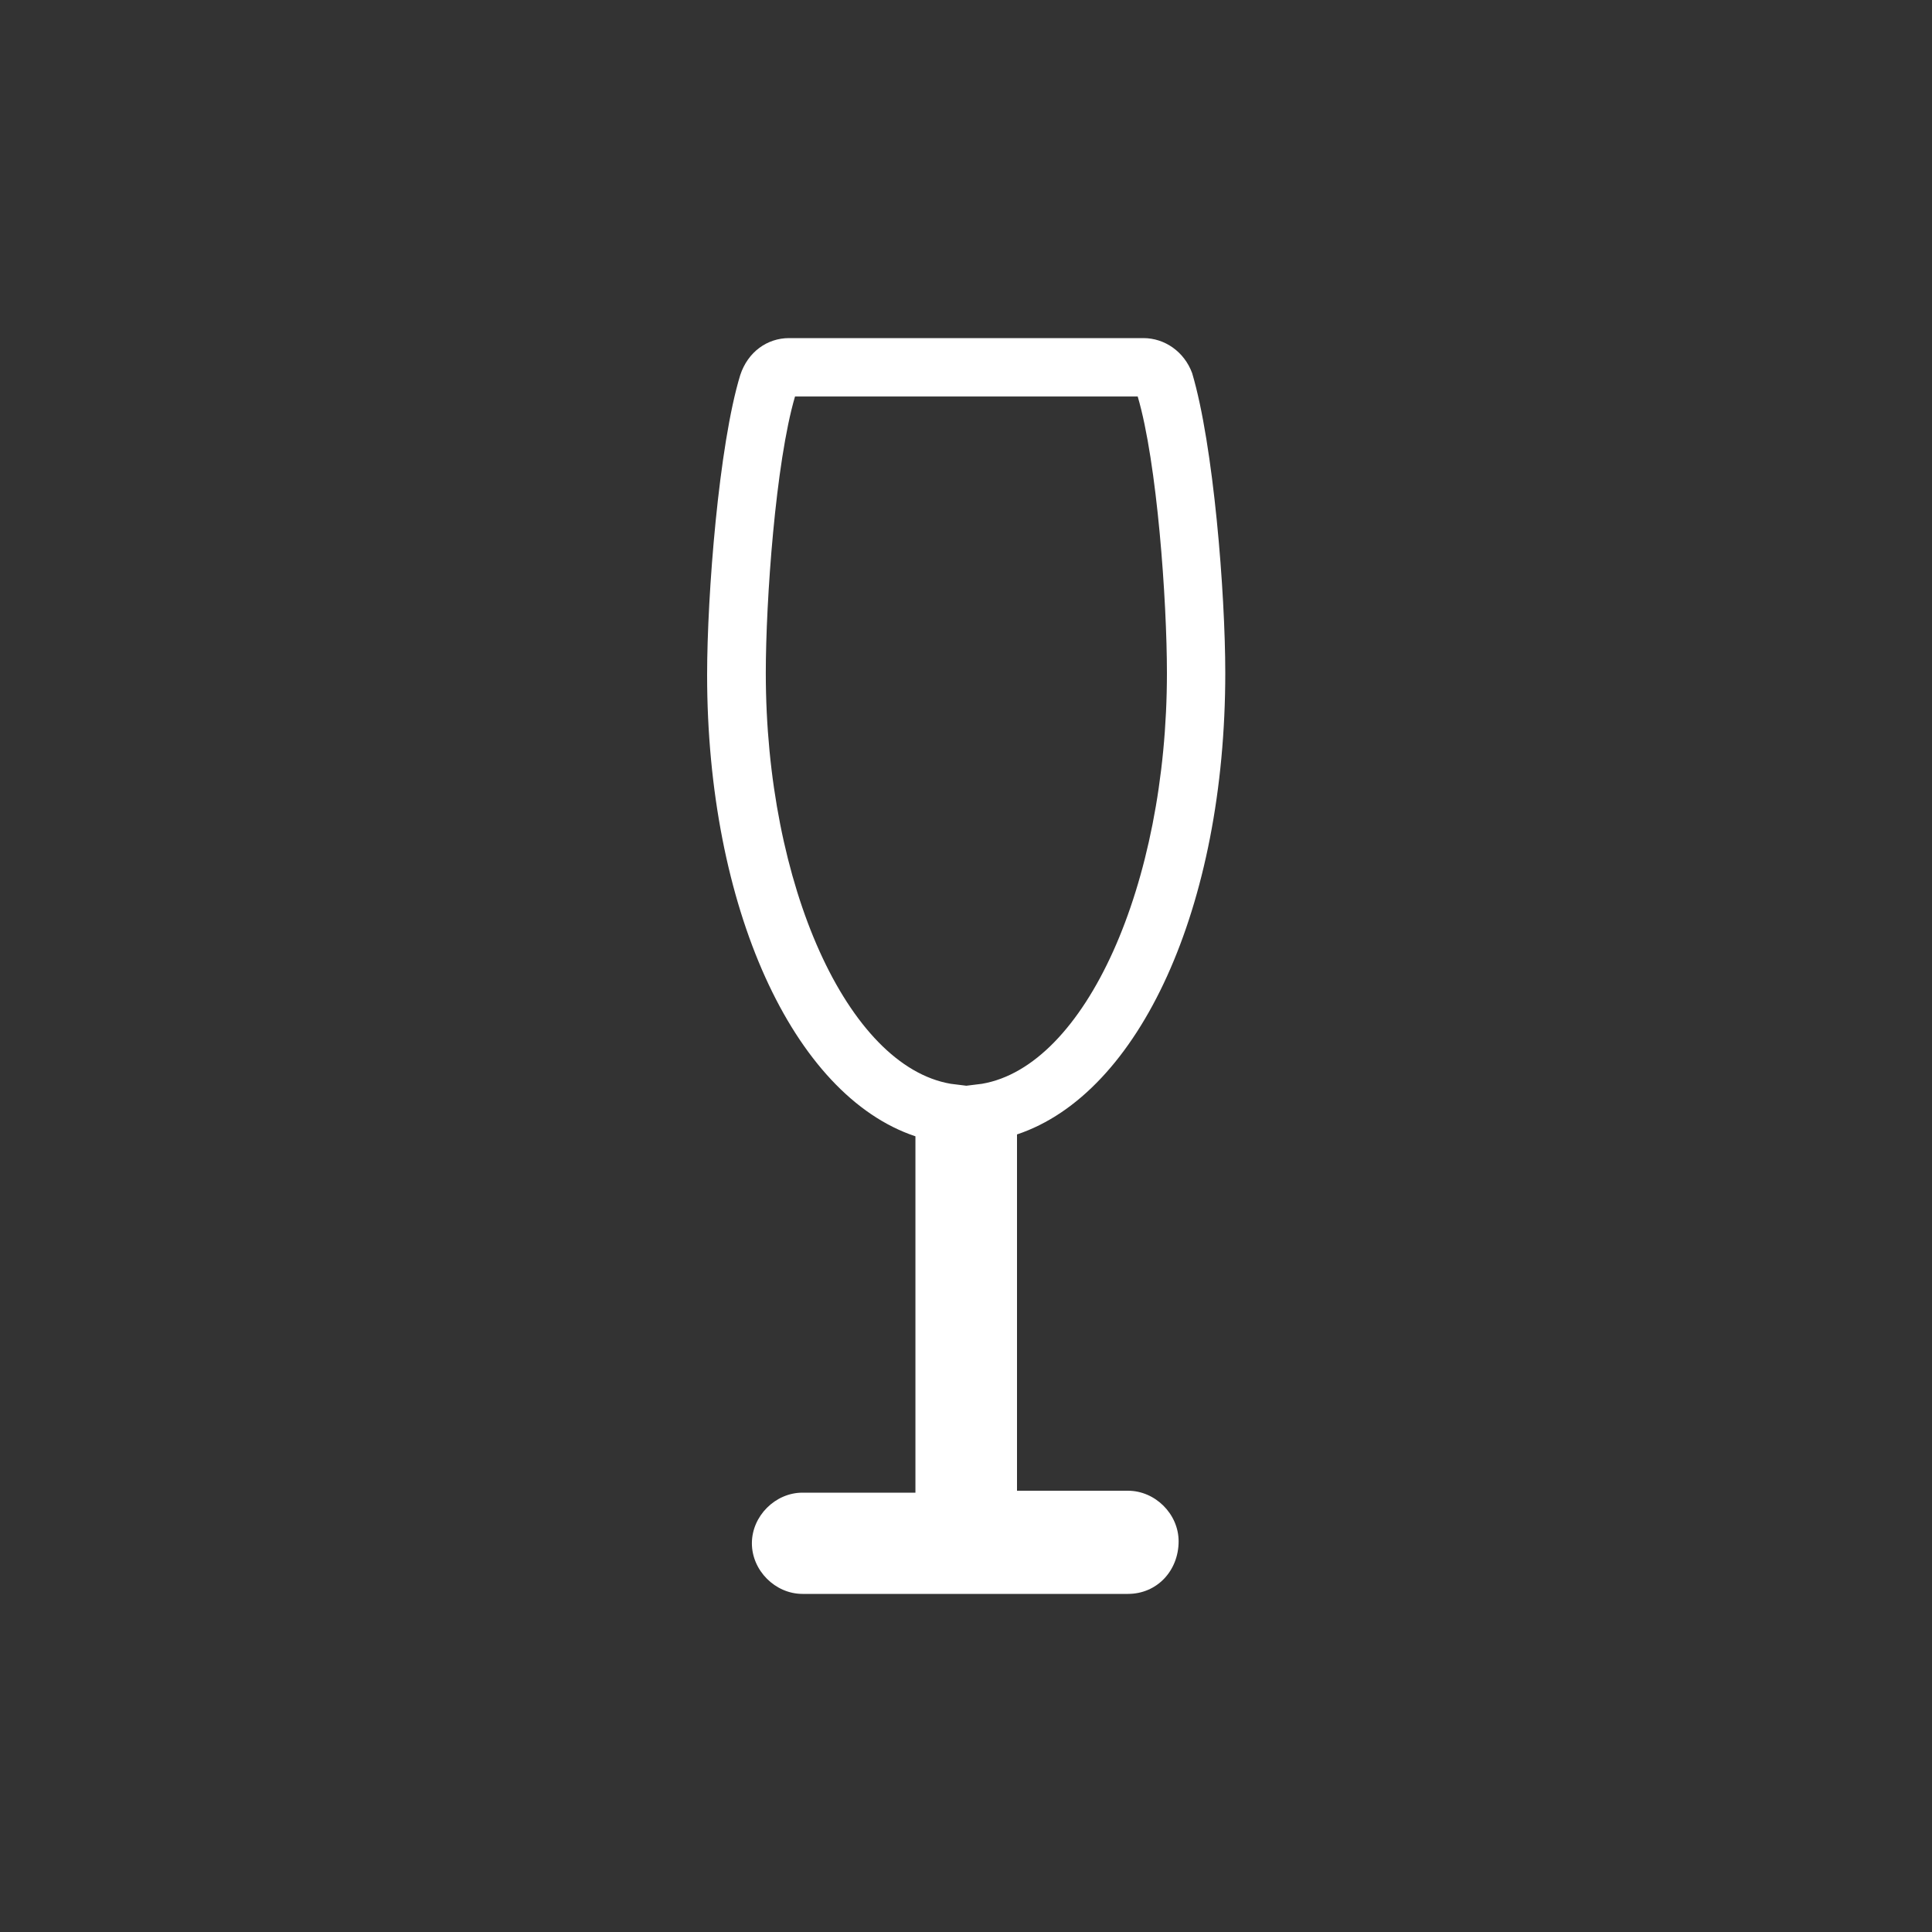
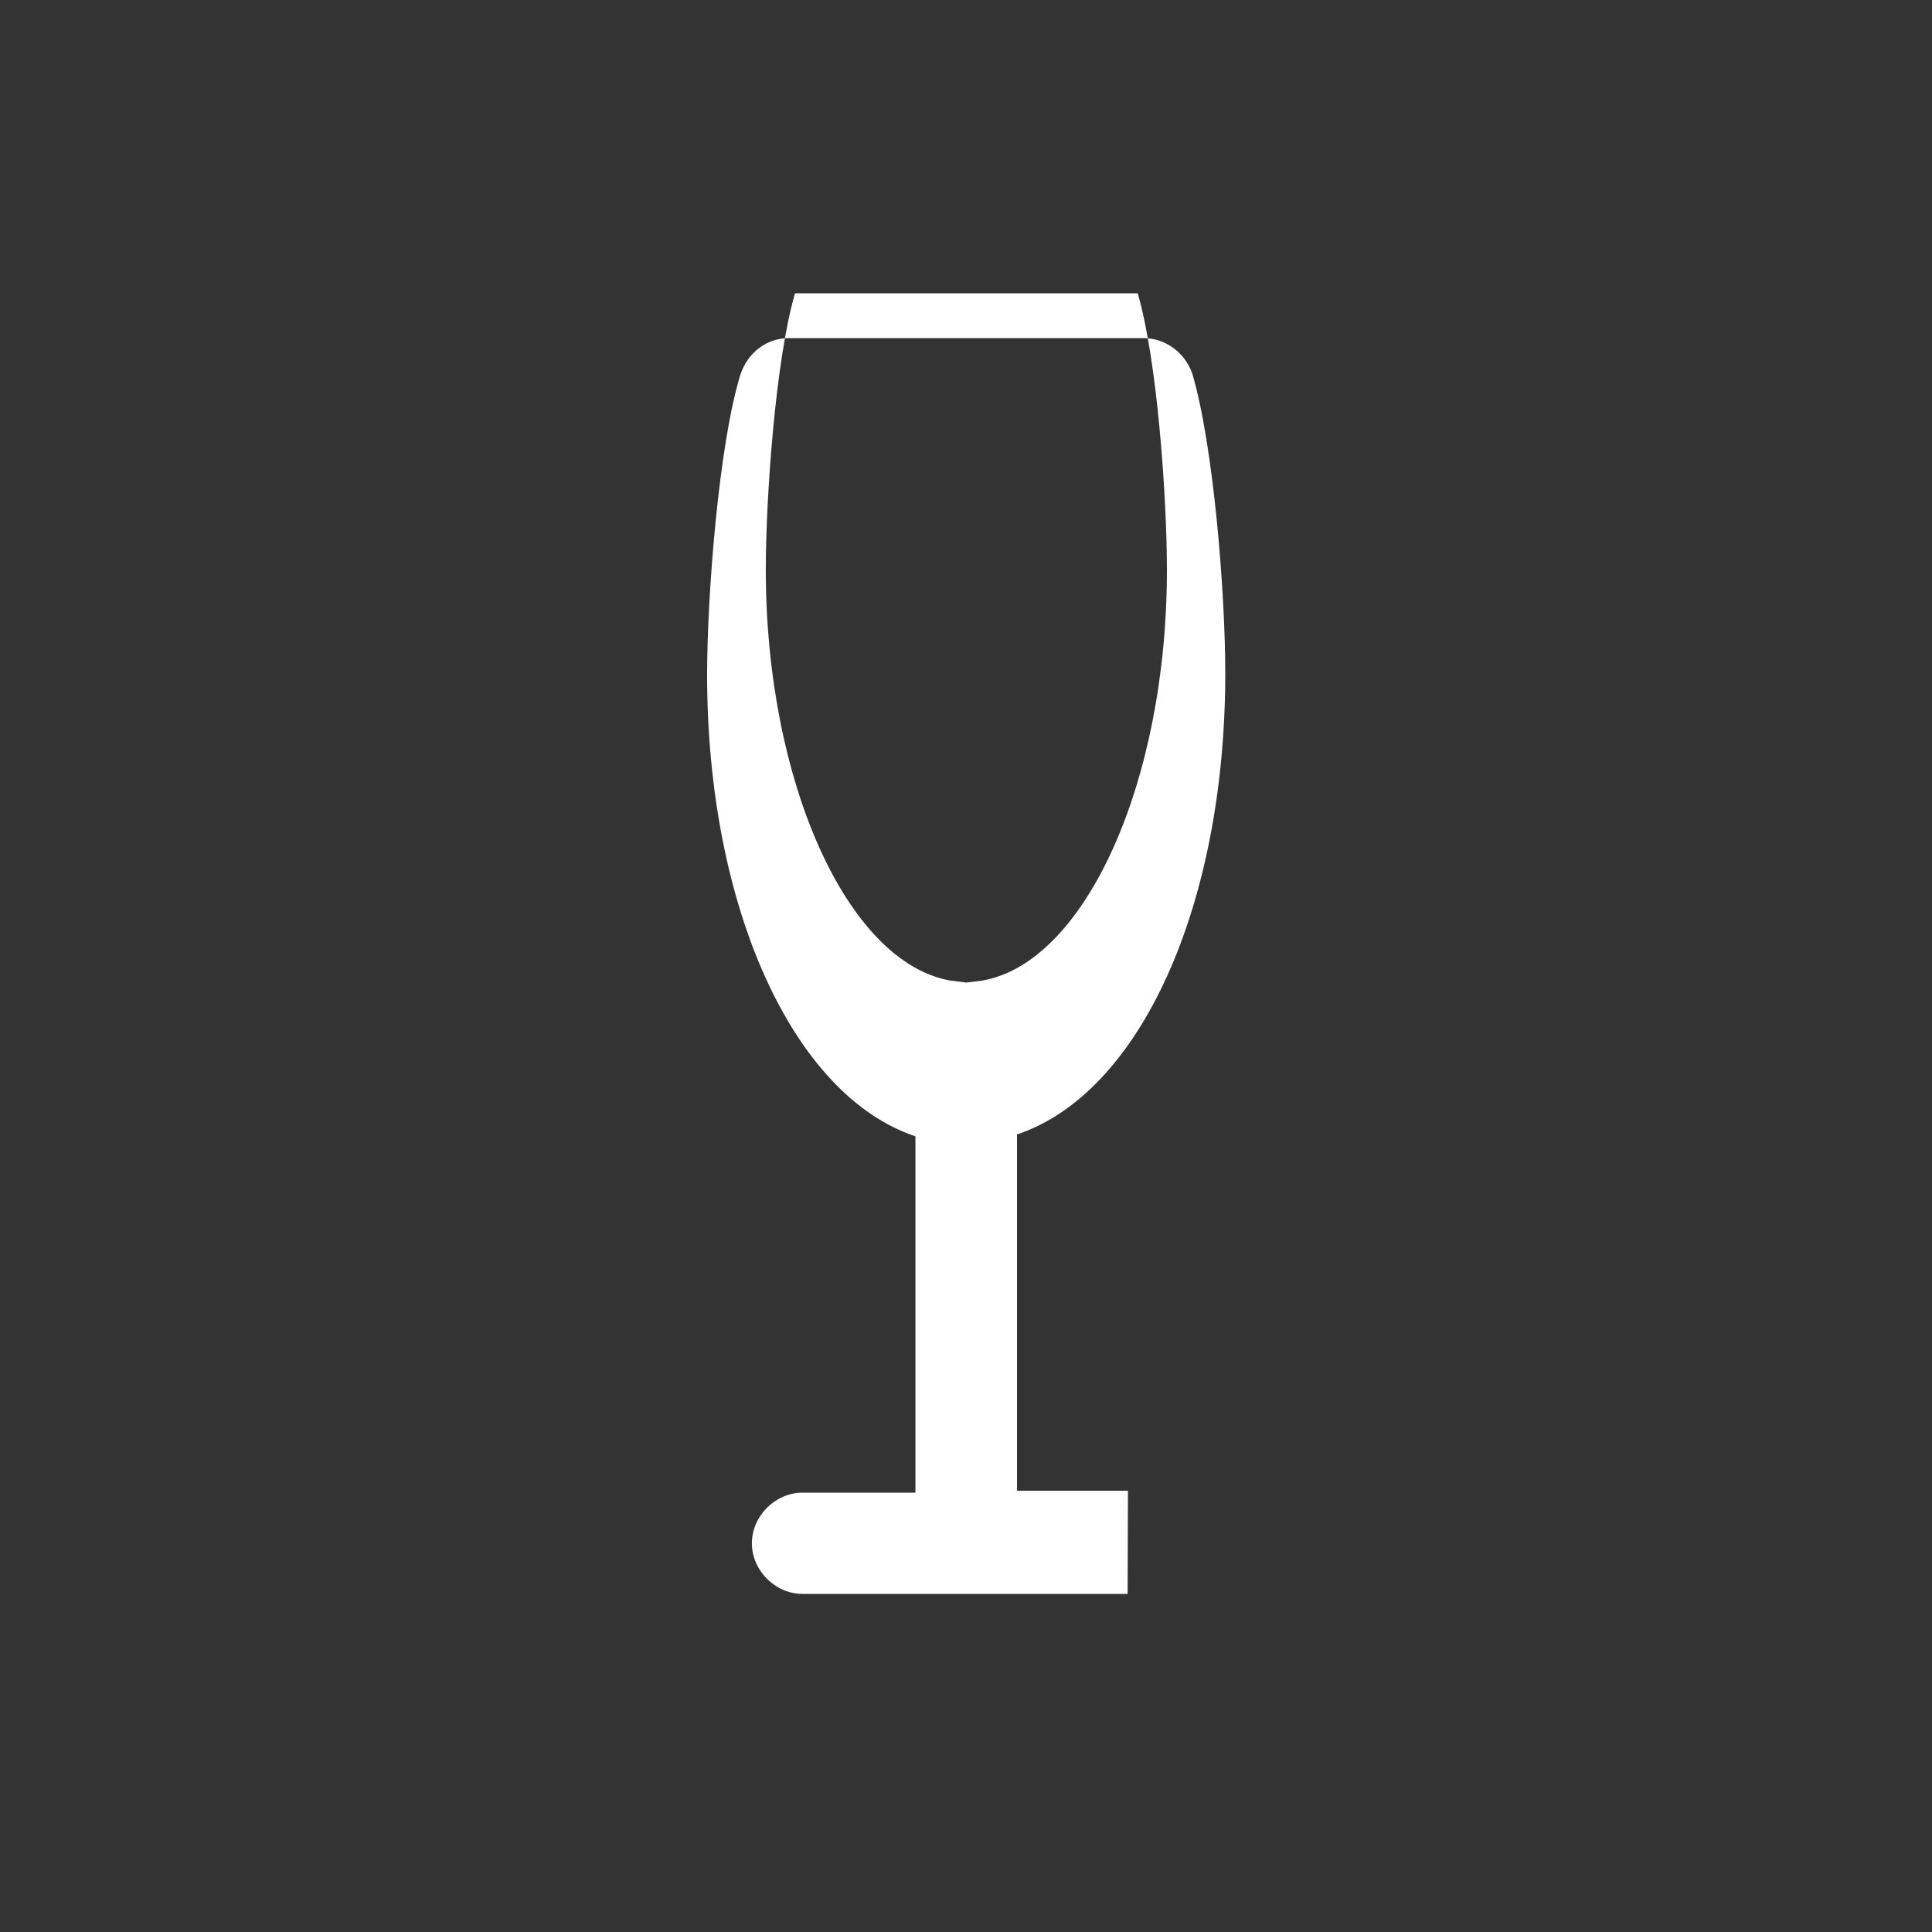
<svg xmlns="http://www.w3.org/2000/svg" width="40" height="40" viewBox="0 0 40 40">
  <rect x="0" y="0" width="40" height="40" fill="#333333" stroke="none" />
  <title>Drinking glass</title>
-   <path d="m23.346 33h-6.731c-.564 0-1.048-.484-1.048-1.048 0-.564.484-1.048 1.048-1.048h2.338v-7.378c-2.54-.846-4.313-4.756-4.313-9.553 0-1.653.242-4.757.686-6.208.159-.483.562-.765 1.01-.765h7.336c.443 0 .847.282 1.01.725.444 1.492.686 4.555.686 6.208 0 4.837-1.772 8.708-4.312 9.554v7.377h2.297c.564 0 1.049.482 1.049 1.047 0 .605-.444 1.089-1.049 1.089m-6.893-24.791c-.403 1.37-.605 4.232-.605 5.724 0 4.394 1.693 8.142 3.83 8.506l.322.04.323-.04c2.137-.364 3.83-4.112 3.83-8.506 0-1.491-.201-4.354-.605-5.724h-7.095" fill="#fff" />
+   <path d="m23.346 33h-6.731c-.564 0-1.048-.484-1.048-1.048 0-.564.484-1.048 1.048-1.048h2.338v-7.378c-2.54-.846-4.313-4.756-4.313-9.553 0-1.653.242-4.757.686-6.208.159-.483.562-.765 1.01-.765h7.336c.443 0 .847.282 1.01.725.444 1.492.686 4.555.686 6.208 0 4.837-1.772 8.708-4.312 9.554v7.377h2.297m-6.893-24.791c-.403 1.37-.605 4.232-.605 5.724 0 4.394 1.693 8.142 3.83 8.506l.322.04.323-.04c2.137-.364 3.83-4.112 3.83-8.506 0-1.491-.201-4.354-.605-5.724h-7.095" fill="#fff" />
</svg>